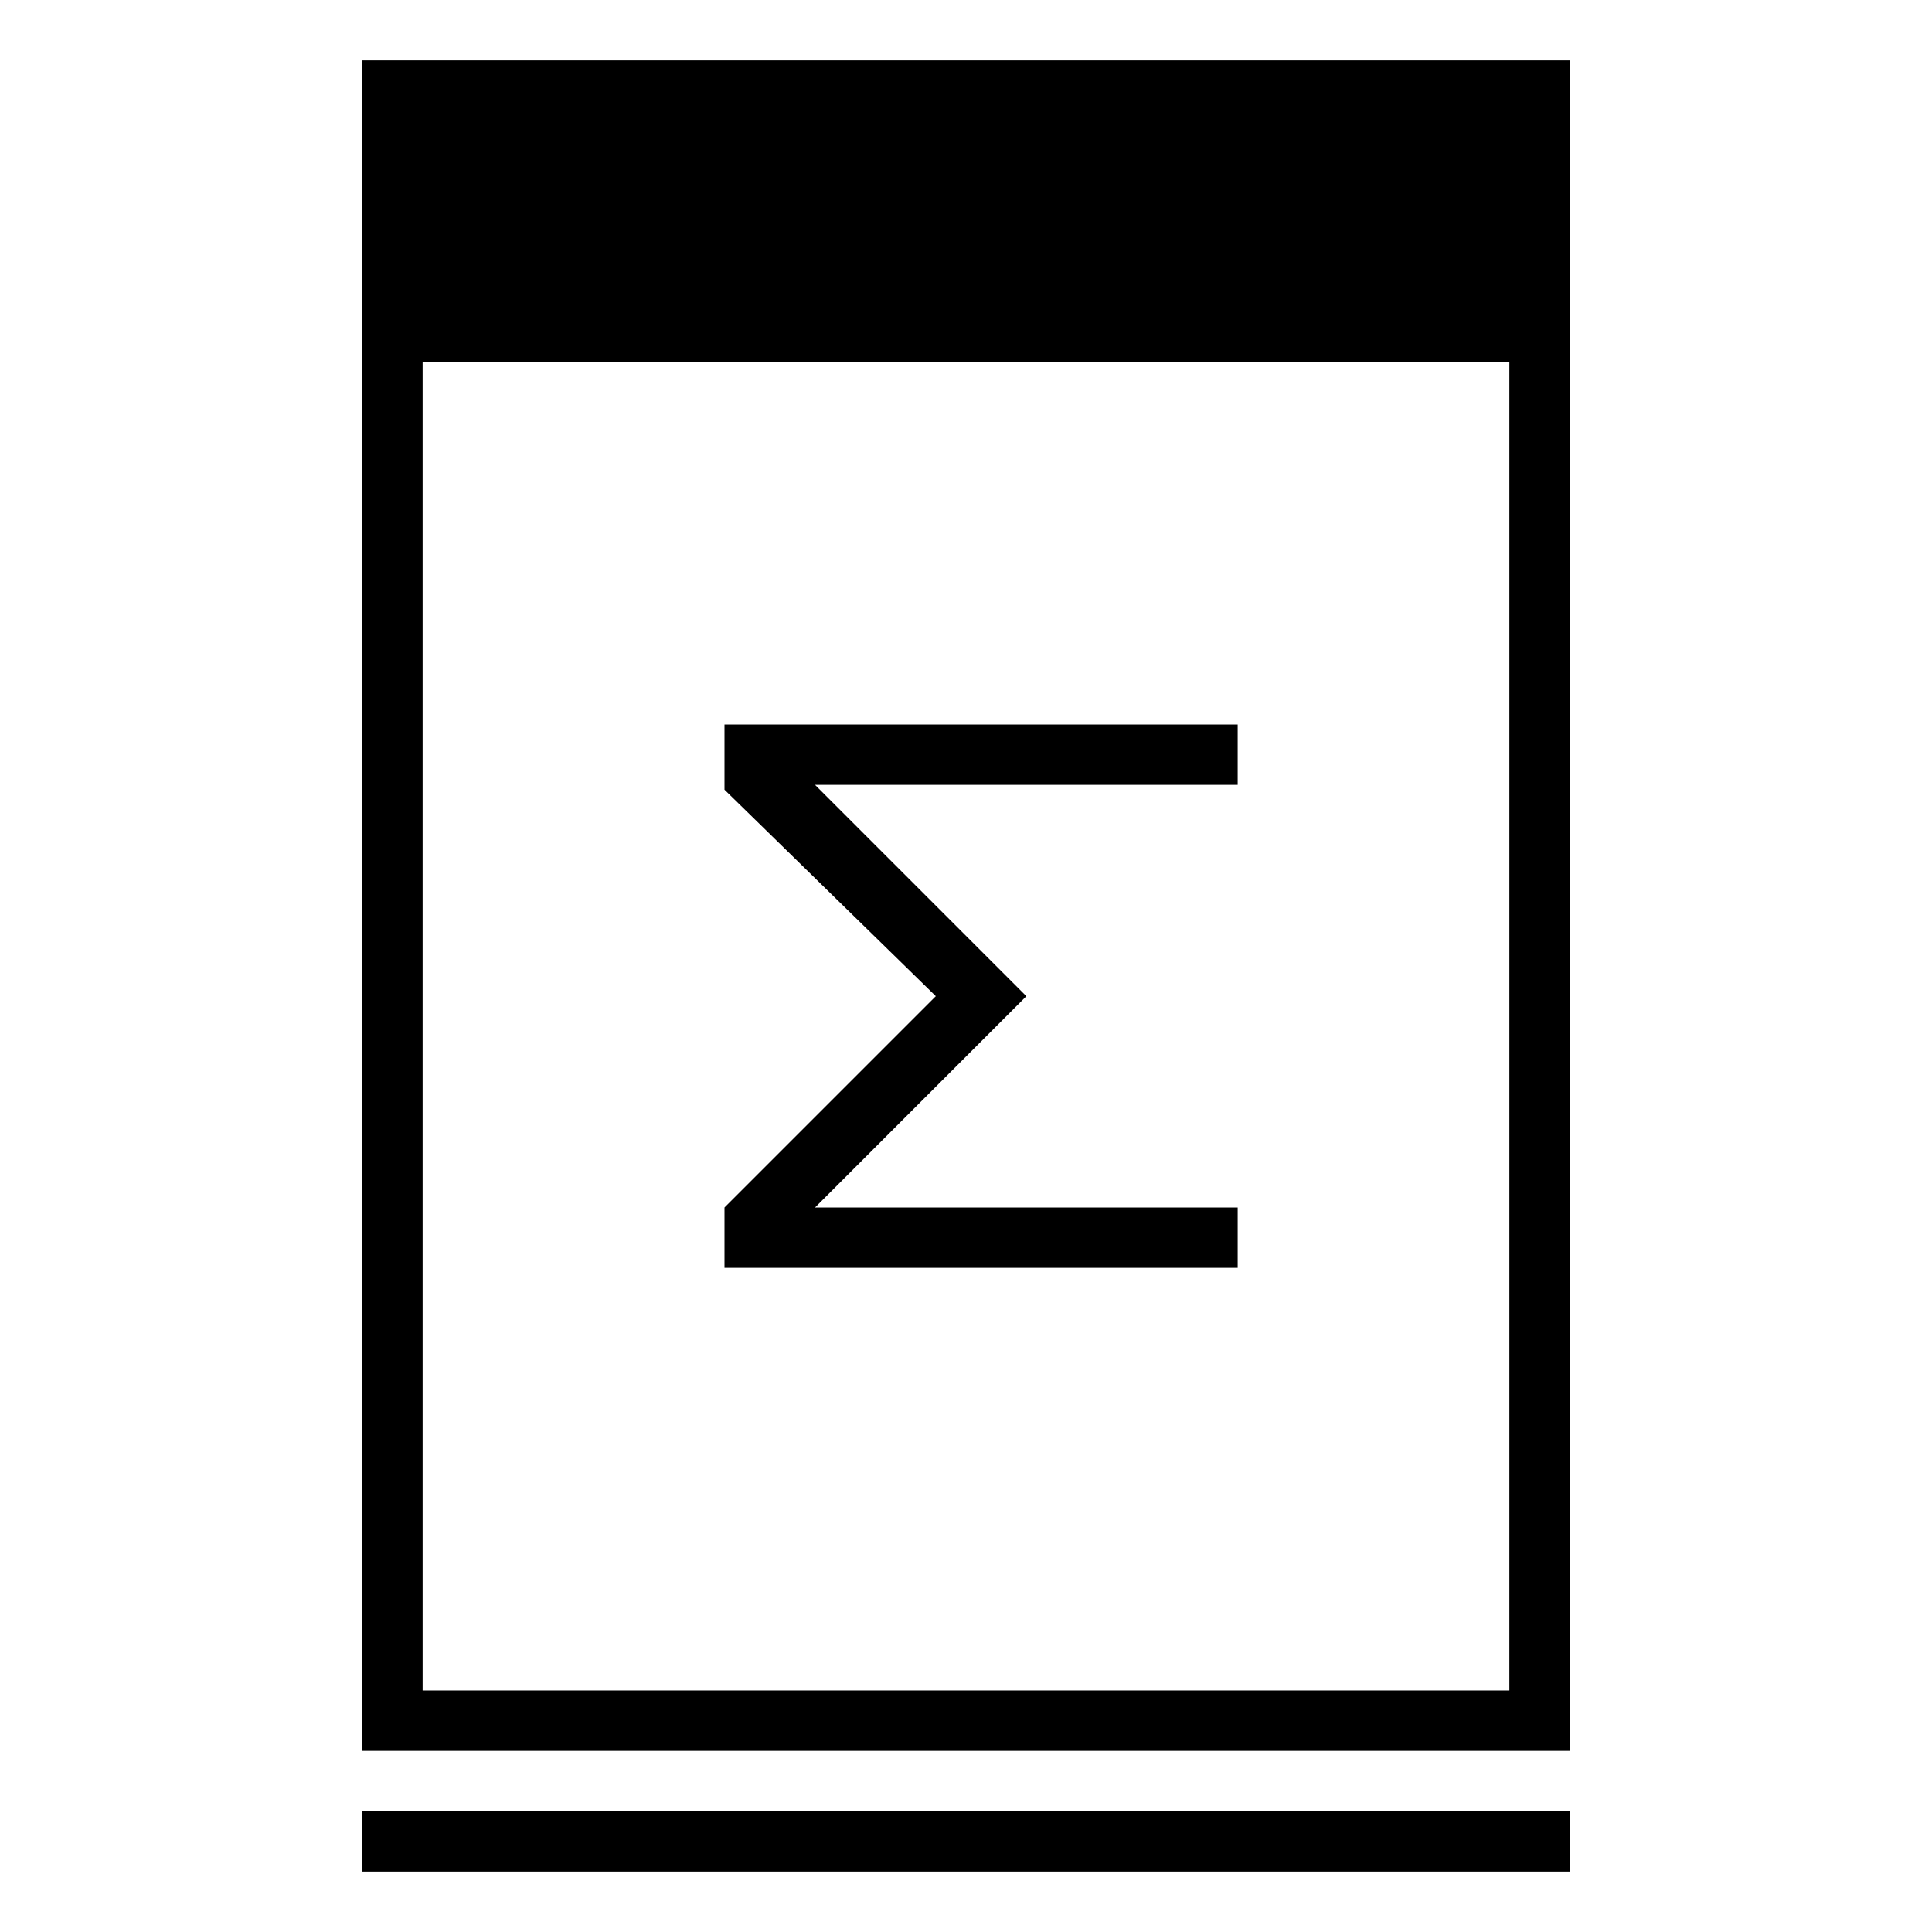
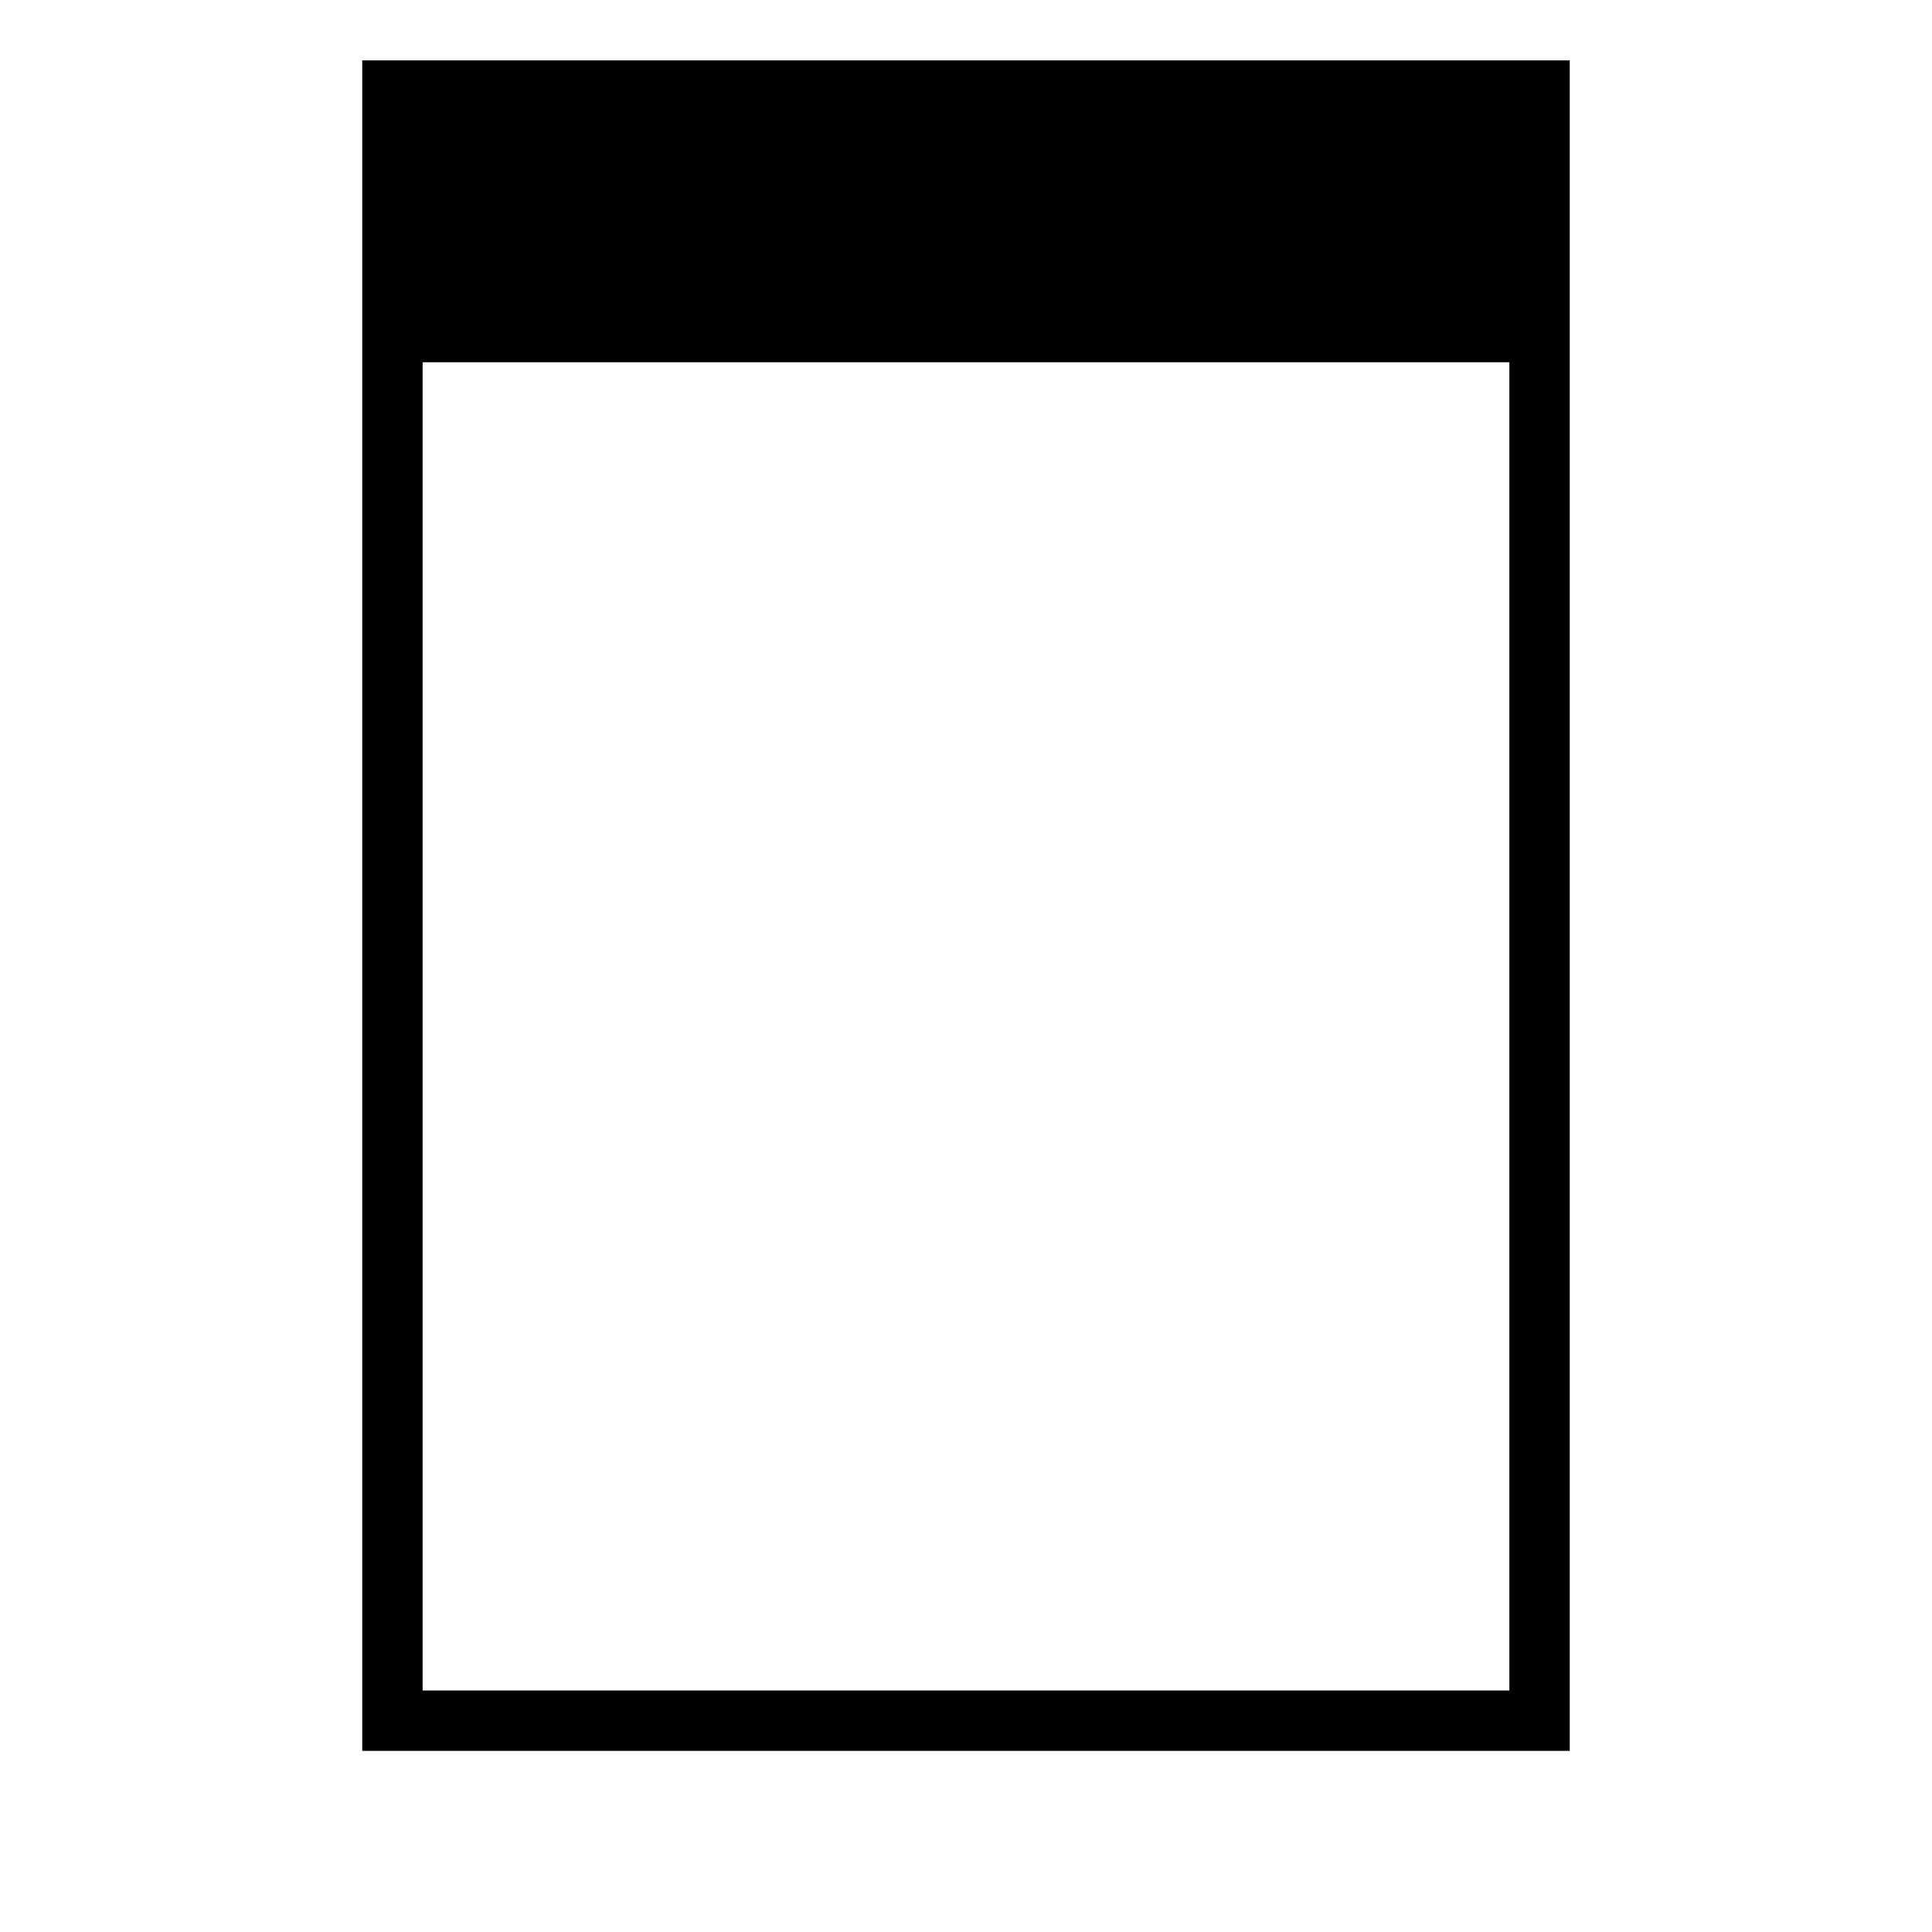
<svg xmlns="http://www.w3.org/2000/svg" viewBox="0 0 64 64">
-   <path d="M12 60H52V62H12z" />
  <path d="M12,2V58H52V2H12ZM50,56H14V12H50V56Z" />
-   <path d="M41 24L24 24 24 26.16 31 33 24 40 24 42 41 42 41 40 27 40 34 33 27 26 41 26 41 24z" />
+   <path d="M41 24z" />
</svg>